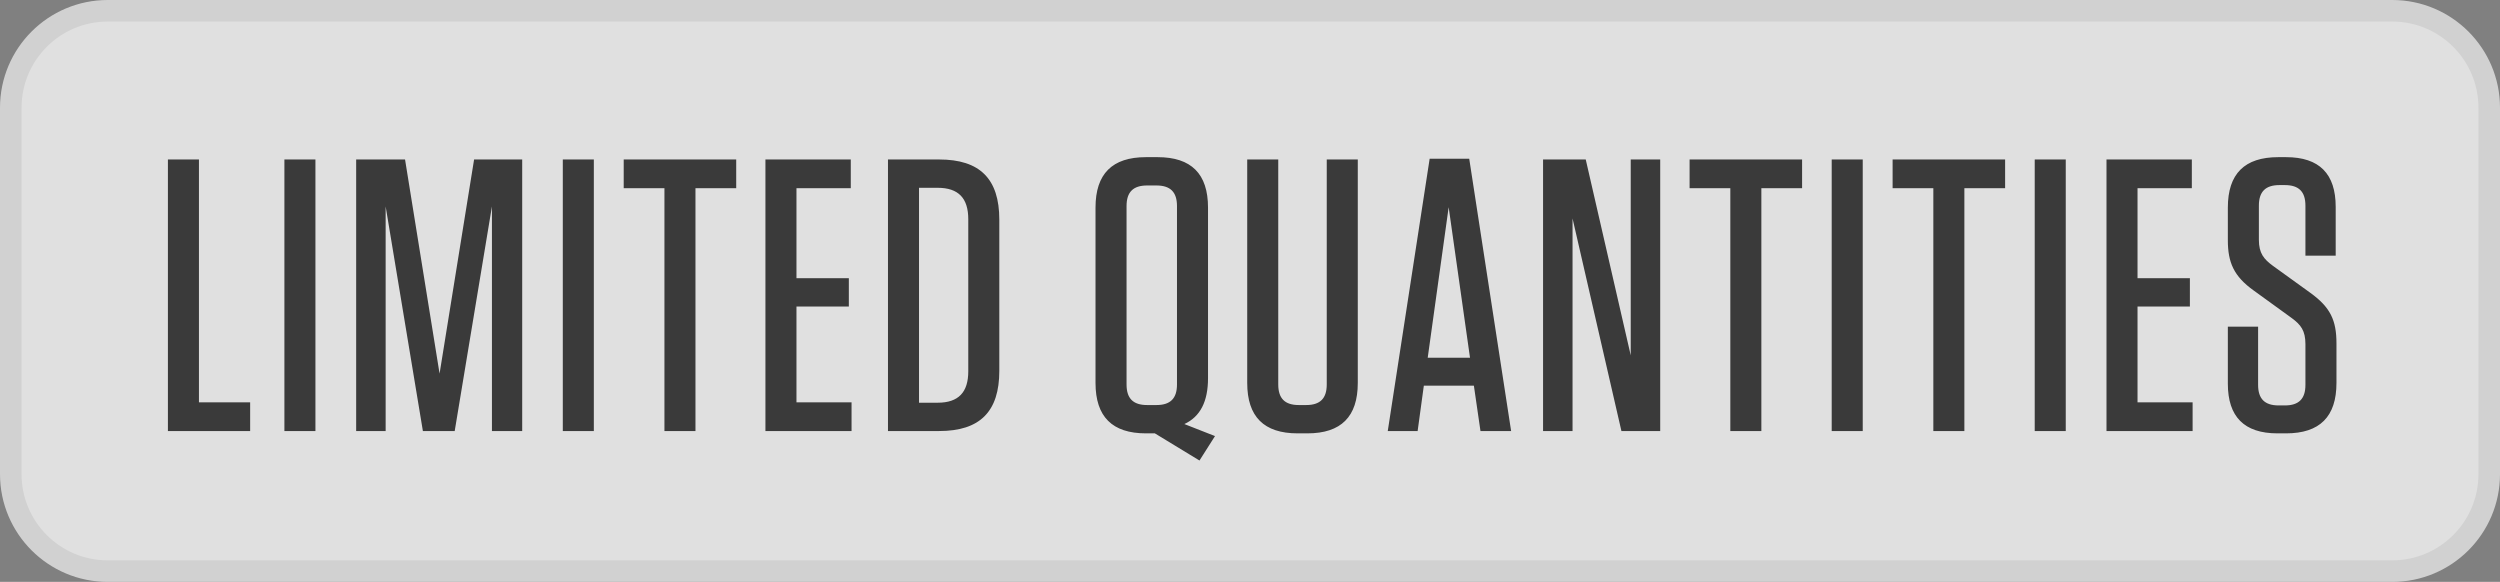
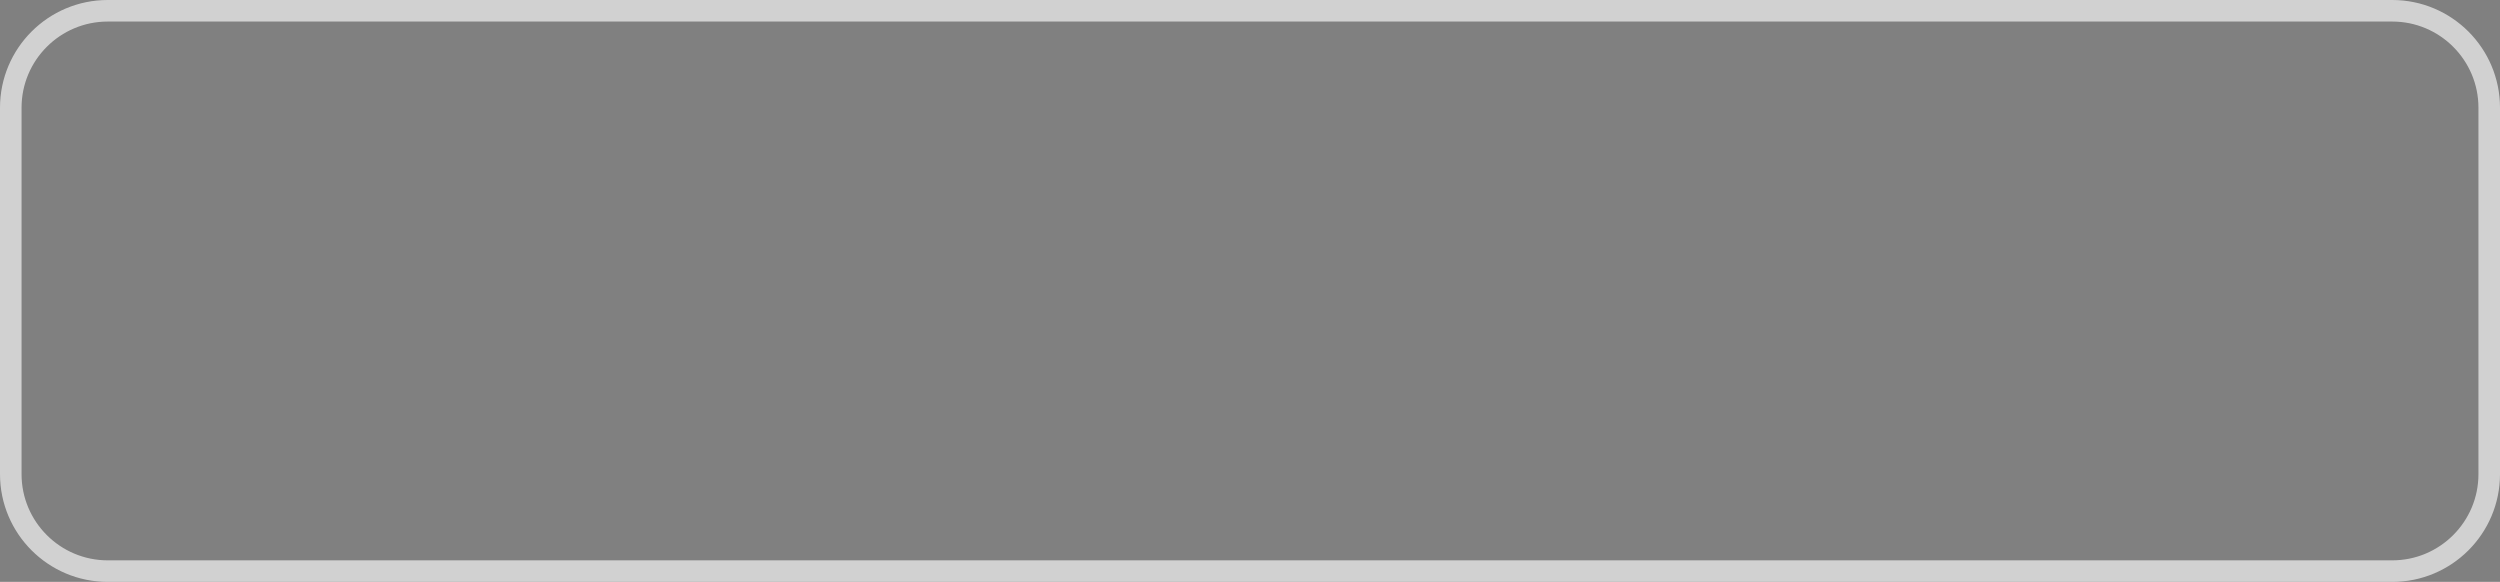
<svg xmlns="http://www.w3.org/2000/svg" width="116" height="27" viewBox="0 0 116 27" fill="none">
  <rect x="0" y="0" width="116" height="27" fill="#808080" stroke="none" />
-   <path d="M0.5 5C0.5 2.515 2.515 0.5 5 0.5H111C113.485 0.5 115.5 2.515 115.5 5V22C115.5 24.485 113.485 26.5 111 26.5H5C2.515 26.5 0.5 24.485 0.5 22V5Z" fill="#F7F7F7" fill-opacity="0.8" />
  <path d="M0.5 5C0.5 2.515 2.515 0.5 5 0.5H111C113.485 0.5 115.5 2.515 115.5 5V22C115.5 24.485 113.485 26.5 111 26.5H5C2.515 26.5 0.5 24.485 0.5 22V5Z" stroke="#D1D1D1" />
-   <path d="M7.791 7.4H9.231V18.668H11.607V20H7.791V7.4ZM14.636 7.4V20H13.196V7.4H14.636ZM21.998 7.4H24.23V20H22.826V9.578L21.098 20H19.622L17.894 9.578V20H16.526V7.4H18.794L20.396 17.336L21.998 7.4ZM27.554 7.4V20H26.114V7.4H27.554ZM32.27 20H30.83V8.732H28.94V7.4H34.16V8.732H32.27V20ZM35.516 7.4H39.476V8.732H36.956V12.908H39.386V14.222H36.956V18.668H39.512V20H35.516V7.4ZM41.202 20V7.4H43.578C45.468 7.4 46.368 8.3 46.368 10.19V17.21C46.368 19.1 45.468 20 43.578 20H41.202ZM42.642 8.714V18.686H43.506C44.478 18.686 44.928 18.2 44.928 17.228V10.172C44.928 9.2 44.478 8.714 43.506 8.714H42.642ZM56.052 9.632V17.552C56.052 18.632 55.692 19.334 54.954 19.676L56.376 20.234L55.656 21.368L53.586 20.108H53.172C51.606 20.108 50.832 19.334 50.832 17.768V9.632C50.832 8.066 51.606 7.292 53.172 7.292H53.712C55.278 7.292 56.052 8.066 56.052 9.632ZM54.612 17.84V9.56C54.612 8.912 54.306 8.606 53.658 8.606H53.226C52.578 8.606 52.272 8.912 52.272 9.56V17.84C52.272 18.488 52.578 18.794 53.226 18.794H53.658C54.306 18.794 54.612 18.488 54.612 17.84ZM63.001 7.4V17.768C63.001 19.334 62.227 20.108 60.661 20.108H60.211C58.645 20.108 57.871 19.334 57.871 17.768V7.4H59.311V17.84C59.311 18.488 59.617 18.794 60.265 18.794H60.607C61.255 18.794 61.561 18.488 61.561 17.84V7.4H63.001ZM70.116 20H68.694L68.388 17.894H66.066L65.778 20H64.392L66.336 7.364H68.172L70.116 20ZM67.218 9.614L66.246 16.598H68.208L67.218 9.614ZM75.234 20L72.966 10.136V20H71.598V7.4H73.578L75.666 16.49V7.4H77.034V20H75.234ZM81.727 20H80.287V8.732H78.397V7.4H83.617V8.732H81.727V20ZM86.431 7.4V20H84.991V7.4H86.431ZM91.147 20H89.707V8.732H87.817V7.4H93.037V8.732H91.147V20ZM95.851 7.4V20H94.411V7.4H95.851ZM97.741 7.4H101.701V8.732H99.181V12.908H101.611V14.222H99.181V18.668H101.737V20H97.741V7.4ZM107.206 13.592C108.124 14.258 108.412 14.852 108.412 15.932V17.768C108.412 19.334 107.638 20.108 106.072 20.108H105.676C104.128 20.108 103.372 19.334 103.372 17.804V15.158H104.776V17.858C104.776 18.506 105.082 18.812 105.73 18.812H106.018C106.666 18.812 106.972 18.506 106.972 17.858V15.968C106.972 15.338 106.756 15.068 106.342 14.762L104.578 13.484C103.642 12.818 103.372 12.17 103.372 11.144V9.632C103.372 8.066 104.146 7.292 105.712 7.292H106.072C107.62 7.292 108.376 8.066 108.376 9.596V11.864H106.972V9.542C106.972 8.894 106.666 8.588 106.018 8.588H105.766C105.118 8.588 104.812 8.894 104.812 9.542V11.126C104.812 11.756 105.046 12.026 105.46 12.332L107.206 13.592Z" fill="#3A3A3A" />
</svg>